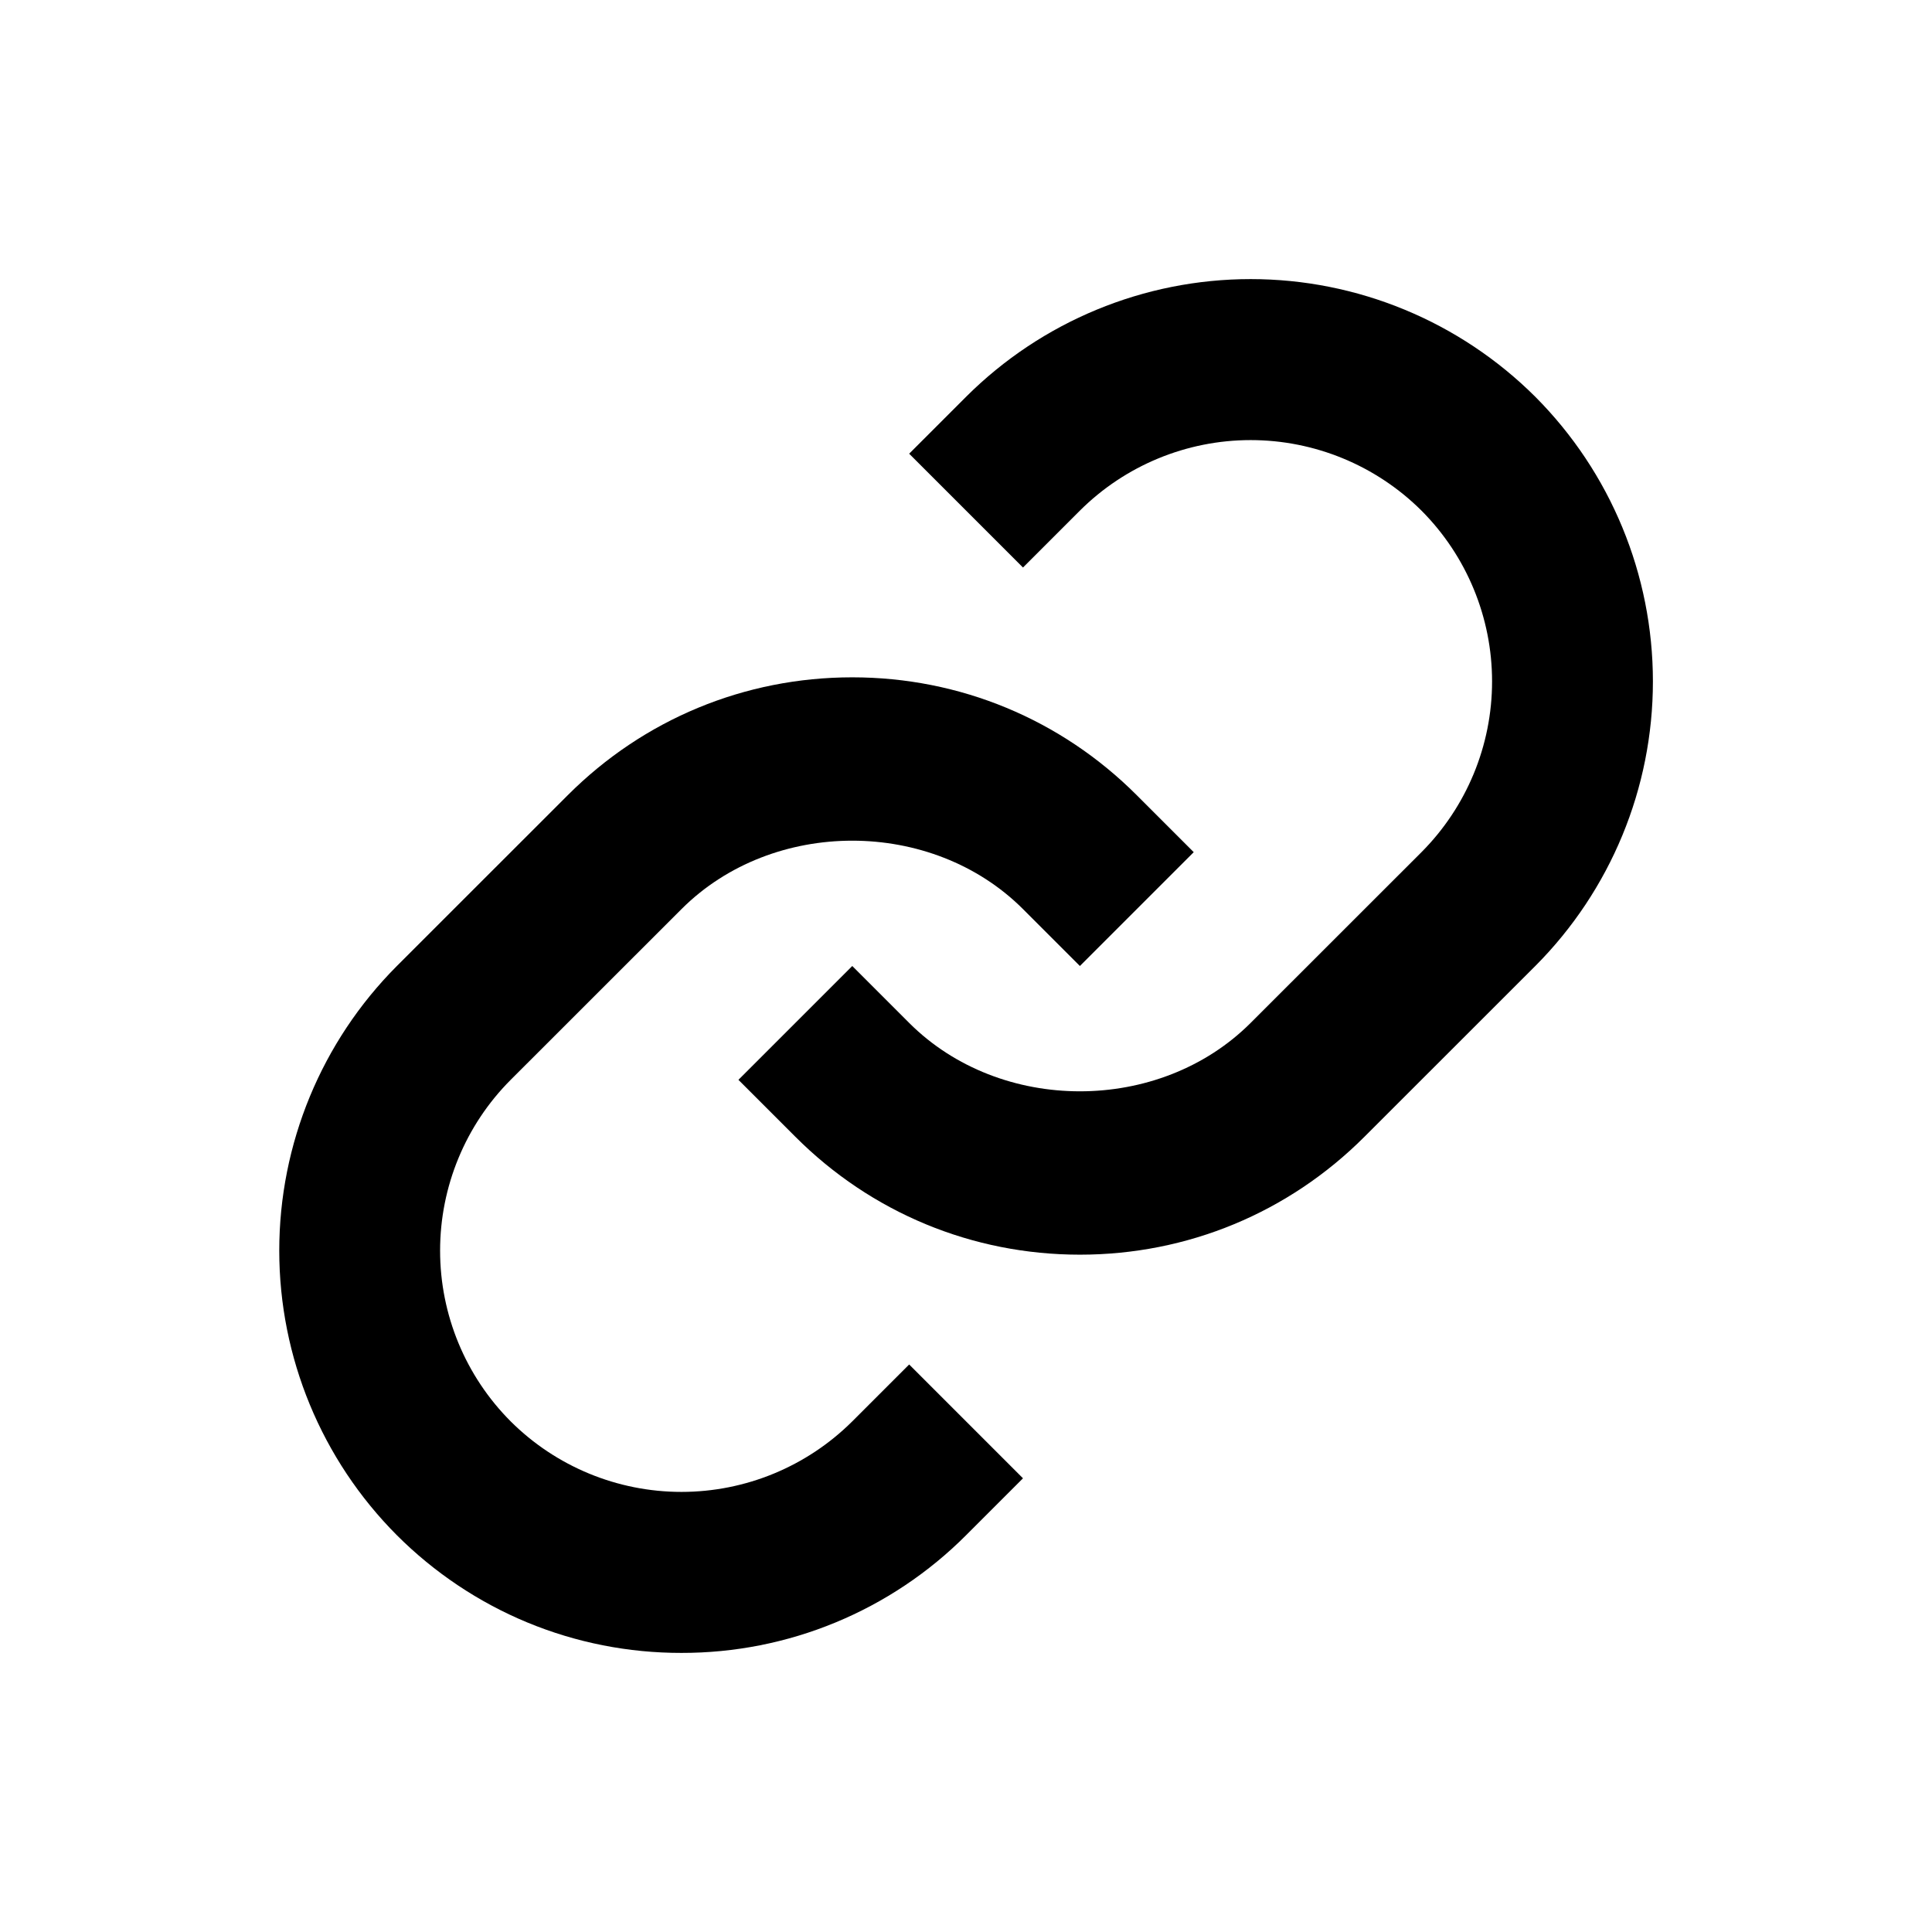
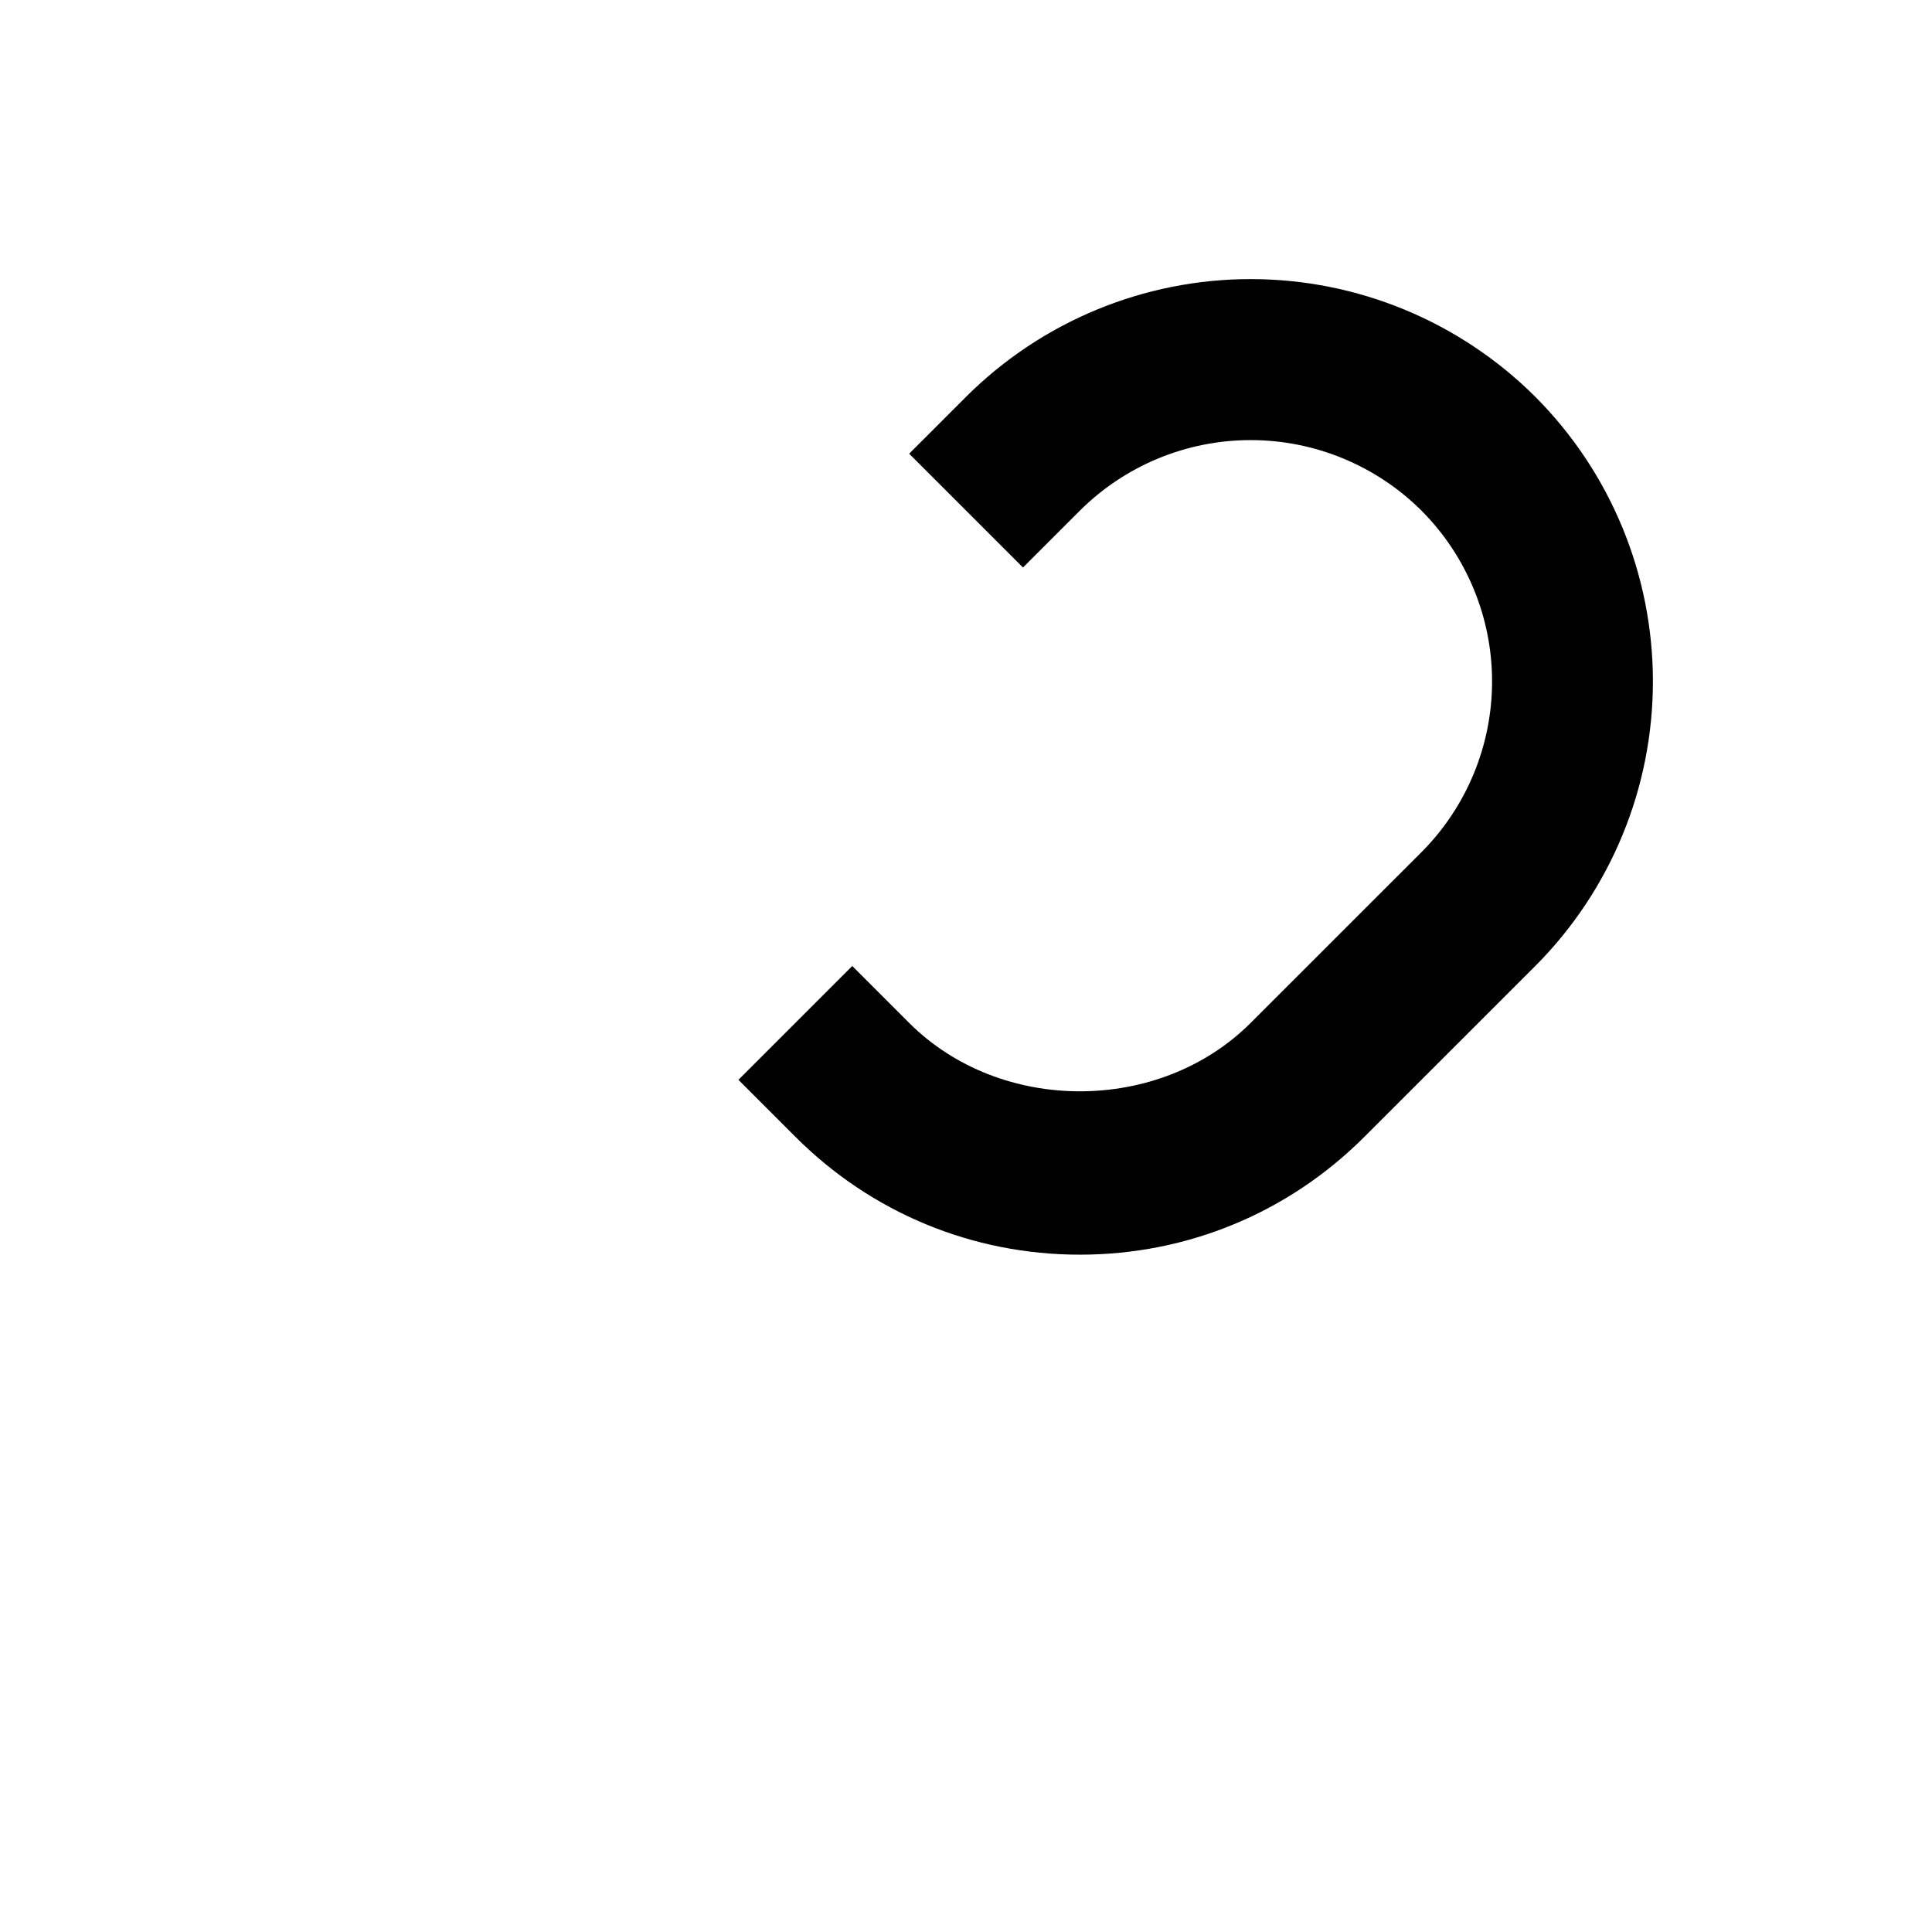
<svg xmlns="http://www.w3.org/2000/svg" width="24" height="24" viewBox="0 0 24 24" fill="none">
-   <path d="M8.466 11.293C9.599 10.16 11.575 10.16 12.708 11.293L13.415 12L14.829 10.586L14.122 9.879C13.179 8.935 11.923 8.414 10.587 8.414C9.251 8.414 7.995 8.935 7.052 9.879L4.93 12C3.994 12.939 3.469 14.21 3.469 15.536C3.469 16.861 3.994 18.132 4.93 19.071C5.394 19.535 5.945 19.904 6.551 20.155C7.158 20.406 7.808 20.534 8.465 20.533C9.122 20.534 9.772 20.406 10.379 20.155C10.986 19.904 11.537 19.536 12.001 19.071L12.708 18.364L11.294 16.95L10.587 17.657C10.023 18.218 9.261 18.533 8.465 18.533C7.67 18.533 6.907 18.218 6.344 17.657C5.782 17.094 5.467 16.331 5.467 15.536C5.467 14.74 5.782 13.977 6.344 13.414L8.466 11.293Z" fill="#171717" style="fill:#171717;fill:color(display-p3 0.09 0.09 0.09);fill-opacity:1;" />
  <path d="M12.001 4.929L11.294 5.636L12.708 7.05L13.415 6.343C13.978 5.782 14.741 5.467 15.536 5.467C16.331 5.467 17.094 5.782 17.658 6.343C18.219 6.906 18.535 7.669 18.535 8.465C18.535 9.26 18.219 10.023 17.658 10.586L15.536 12.707C14.403 13.84 12.427 13.84 11.294 12.707L10.587 12L9.173 13.414L9.88 14.121C10.823 15.065 12.079 15.586 13.415 15.586C14.751 15.586 16.007 15.065 16.95 14.121L19.072 12C20.008 11.061 20.533 9.79 20.533 8.465C20.533 7.139 20.008 5.868 19.072 4.929C18.133 3.993 16.862 3.467 15.536 3.467C14.211 3.467 12.939 3.993 12.001 4.929Z" fill="#171717" style="fill:#171717;fill:color(display-p3 0.09 0.09 0.09);fill-opacity:1;" />
</svg>